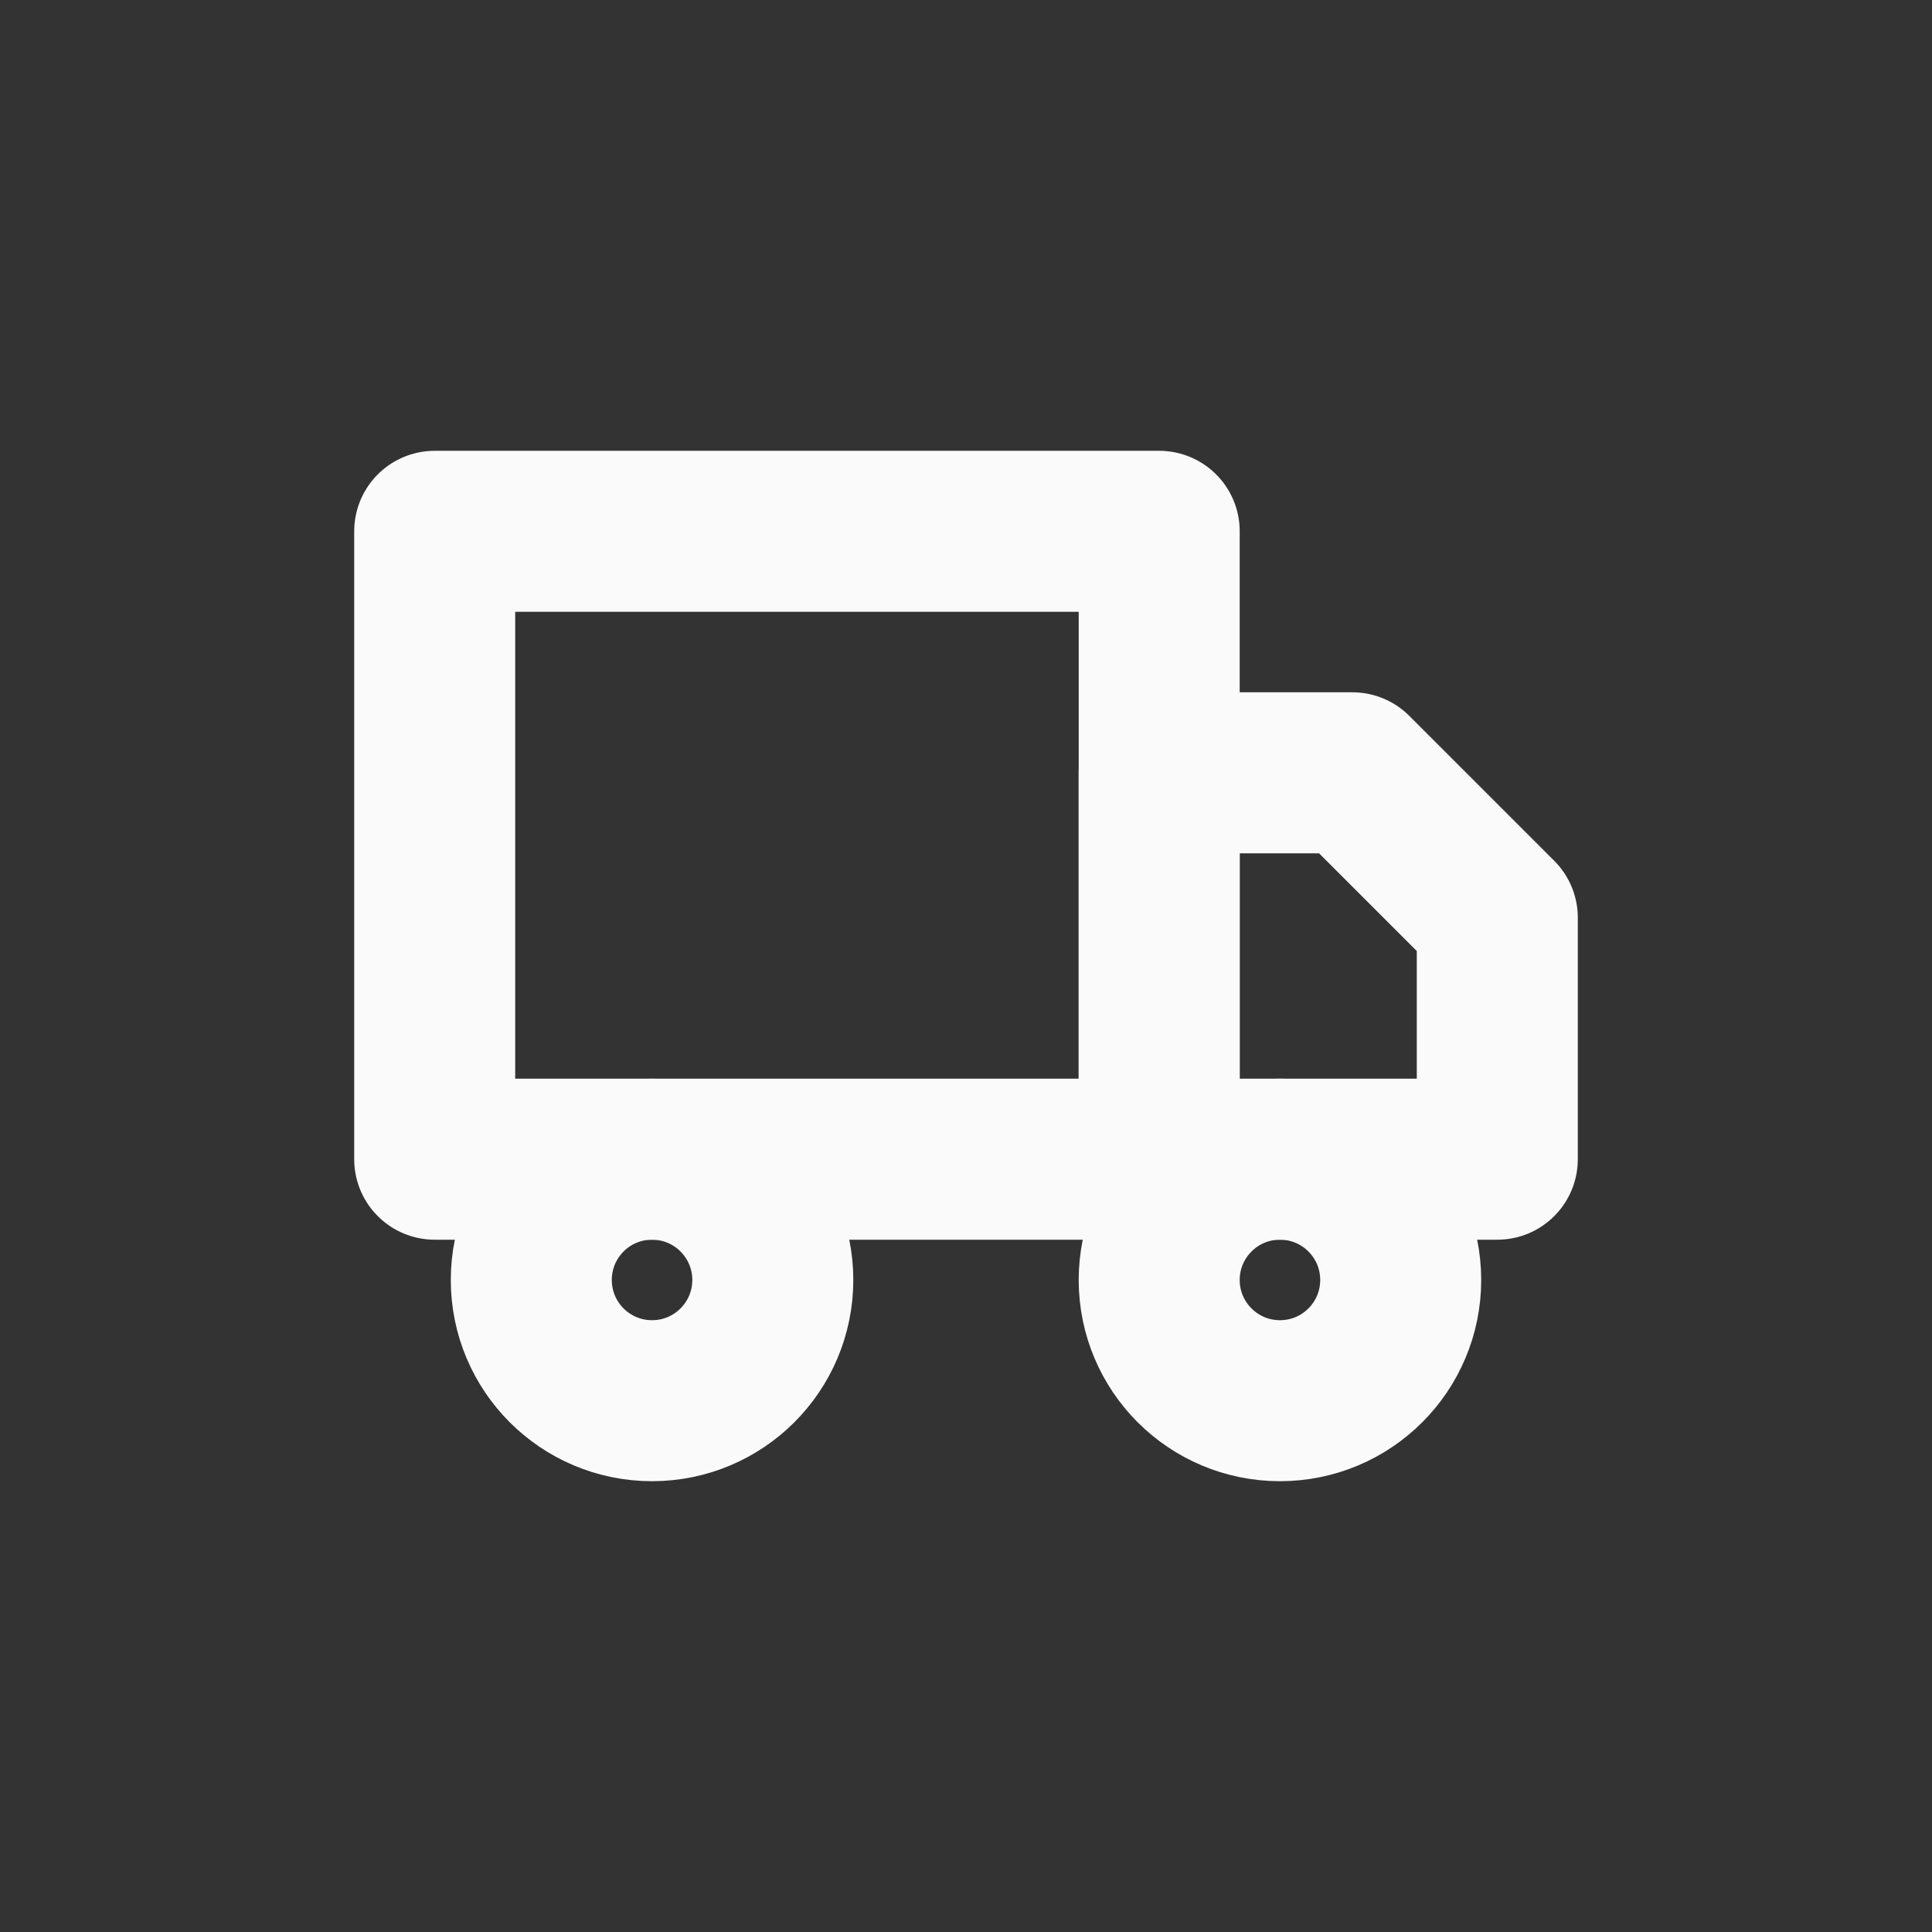
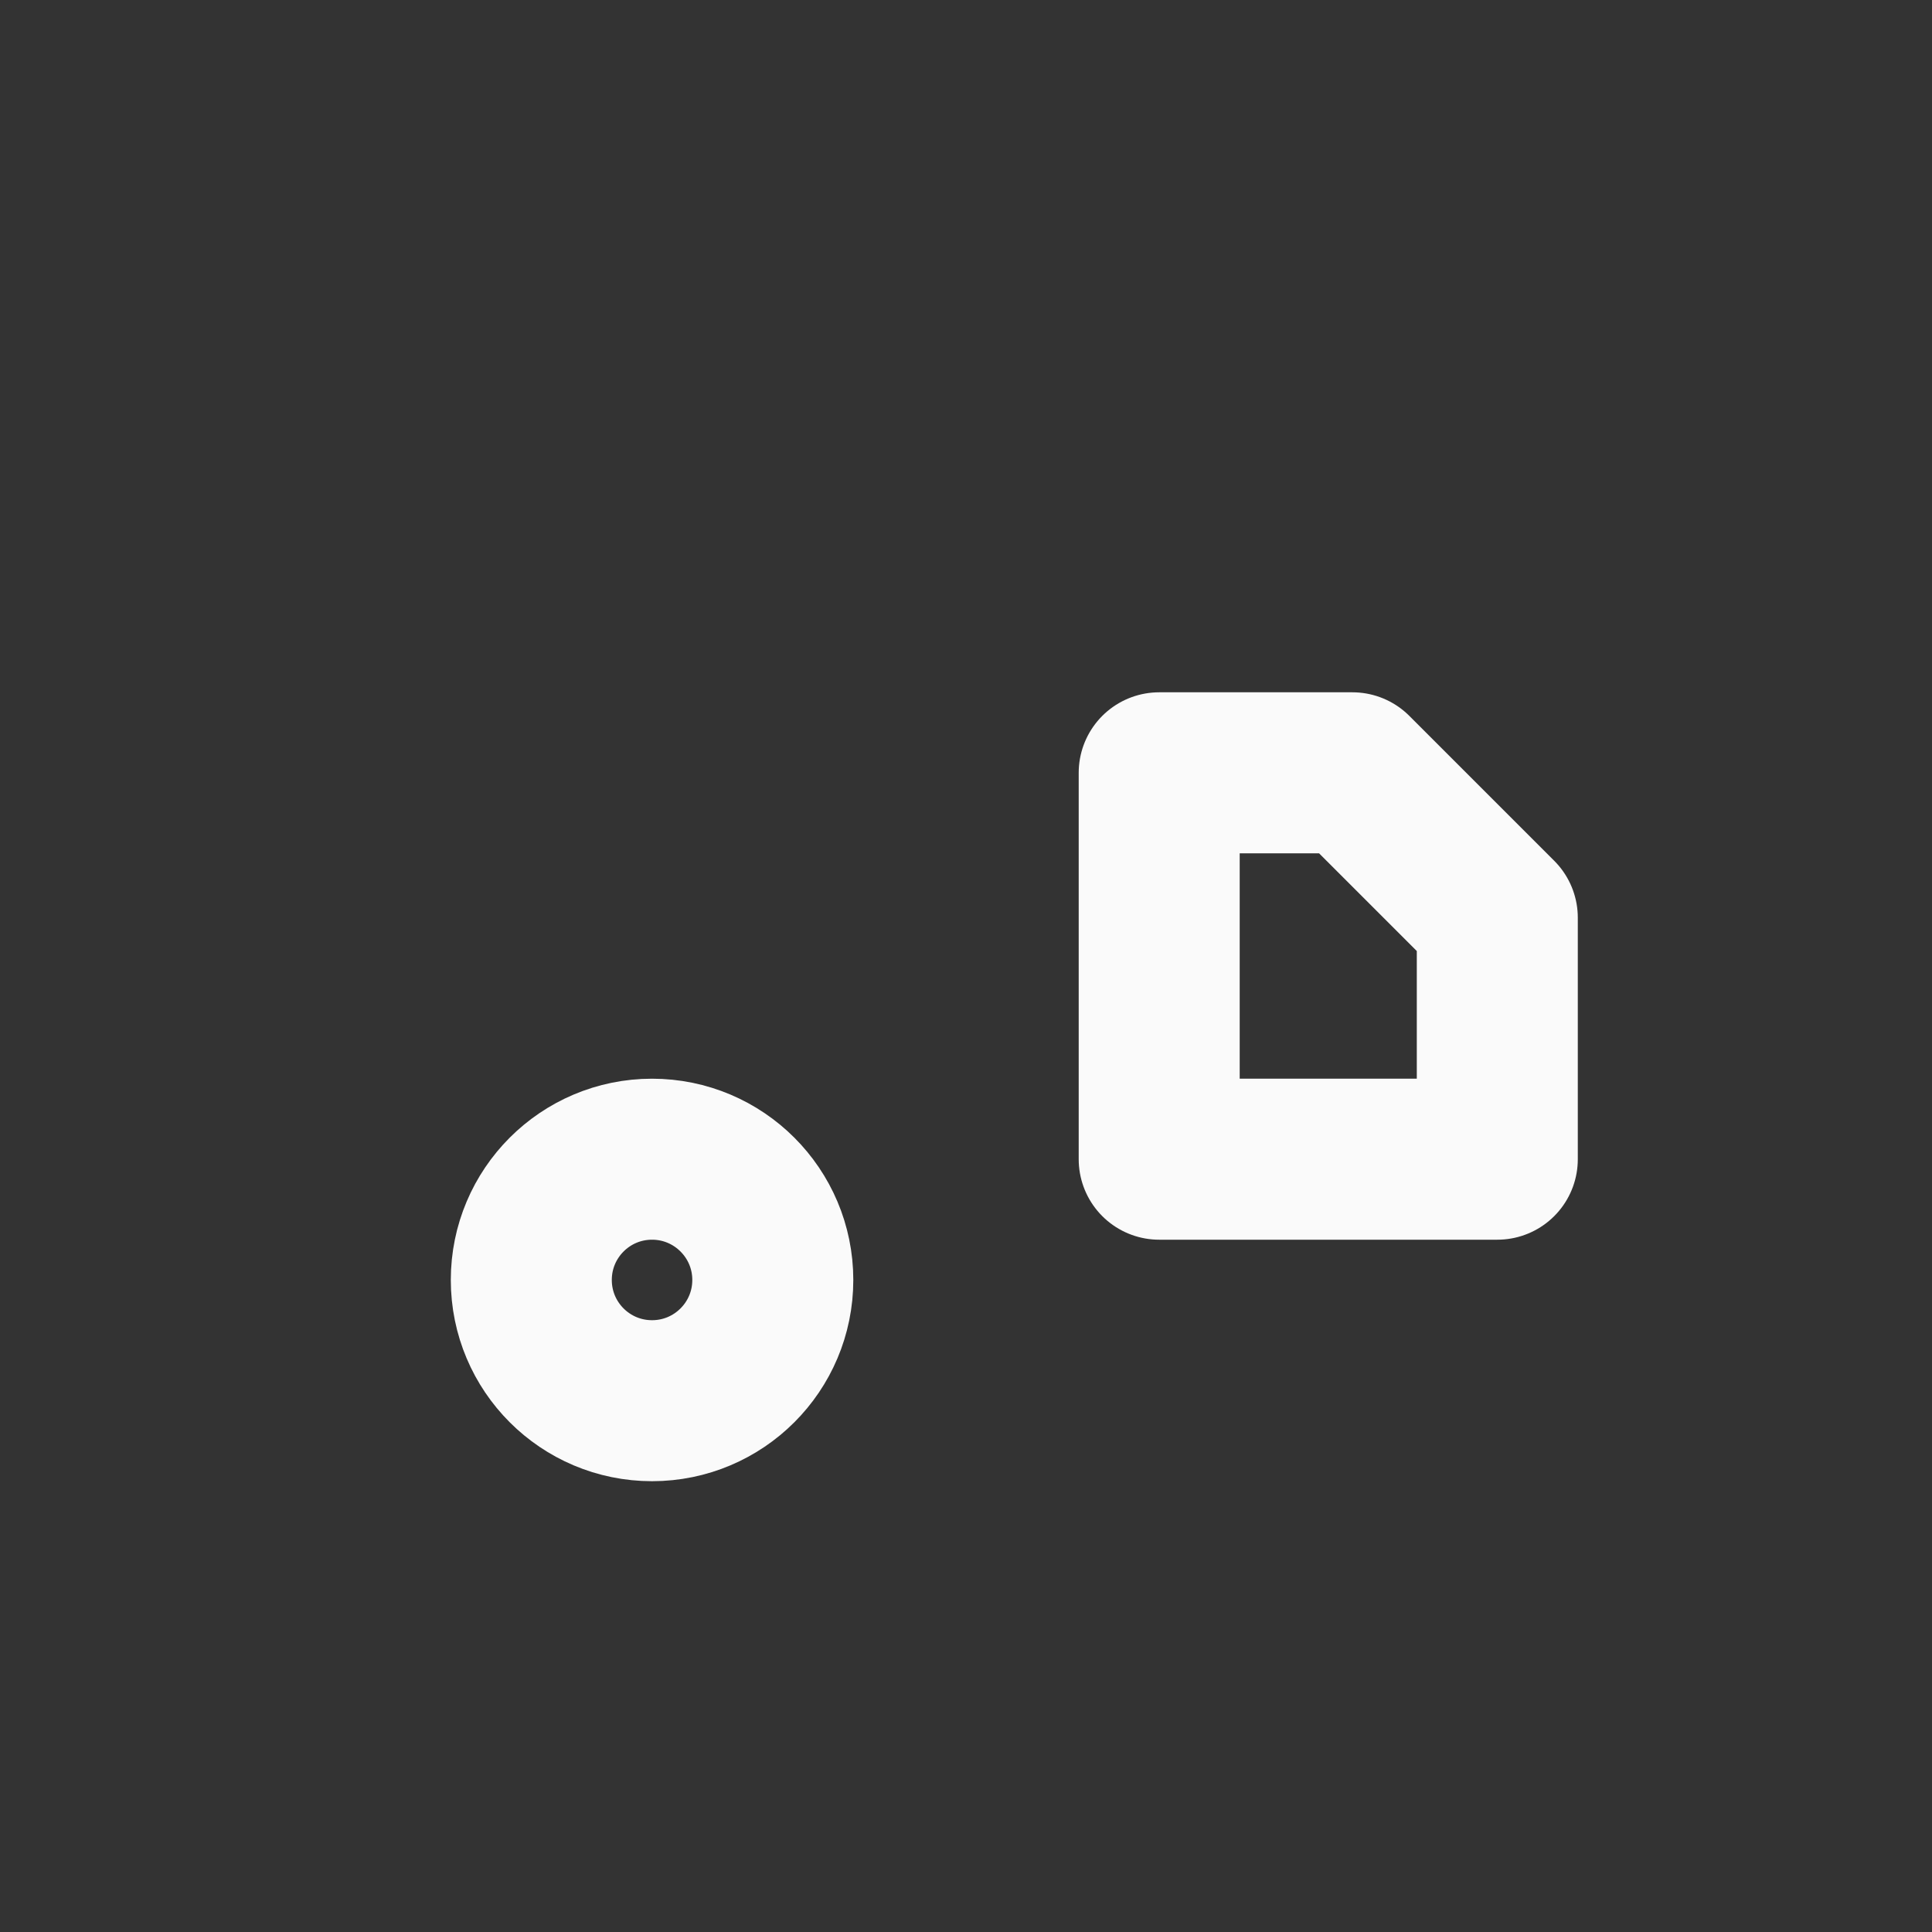
<svg xmlns="http://www.w3.org/2000/svg" width="24" height="24" viewBox="0 0 24 24" fill="none">
  <rect x="0" y="0" width="24" height="24" fill="#333333" stroke="none" />
  <g id="icon-truck">
-     <path id="Vector" d="M14.4 6.6H5.4V14.4H14.4V6.6Z" stroke="#FAFAFA" stroke-width="2" stroke-linecap="round" stroke-linejoin="round" />
    <path id="Vector_2" d="M14.4 9.6H16.8L18.6 11.4V14.4H14.4V9.6Z" stroke="#FAFAFA" stroke-width="2" stroke-linecap="round" stroke-linejoin="round" />
    <path id="Vector_3" d="M8.1 17.4C8.928 17.4 9.6 16.729 9.6 15.9C9.6 15.072 8.928 14.4 8.1 14.4C7.271 14.4 6.6 15.072 6.6 15.9C6.6 16.729 7.271 17.4 8.1 17.4Z" stroke="#FAFAFA" stroke-width="2" stroke-linecap="round" stroke-linejoin="round" />
-     <path id="Vector_4" d="M15.9 17.4C16.729 17.4 17.4 16.729 17.4 15.9C17.4 15.072 16.729 14.4 15.9 14.4C15.072 14.4 14.4 15.072 14.4 15.9C14.4 16.729 15.072 17.4 15.9 17.4Z" stroke="#FAFAFA" stroke-width="2" stroke-linecap="round" stroke-linejoin="round" />
  </g>
</svg>